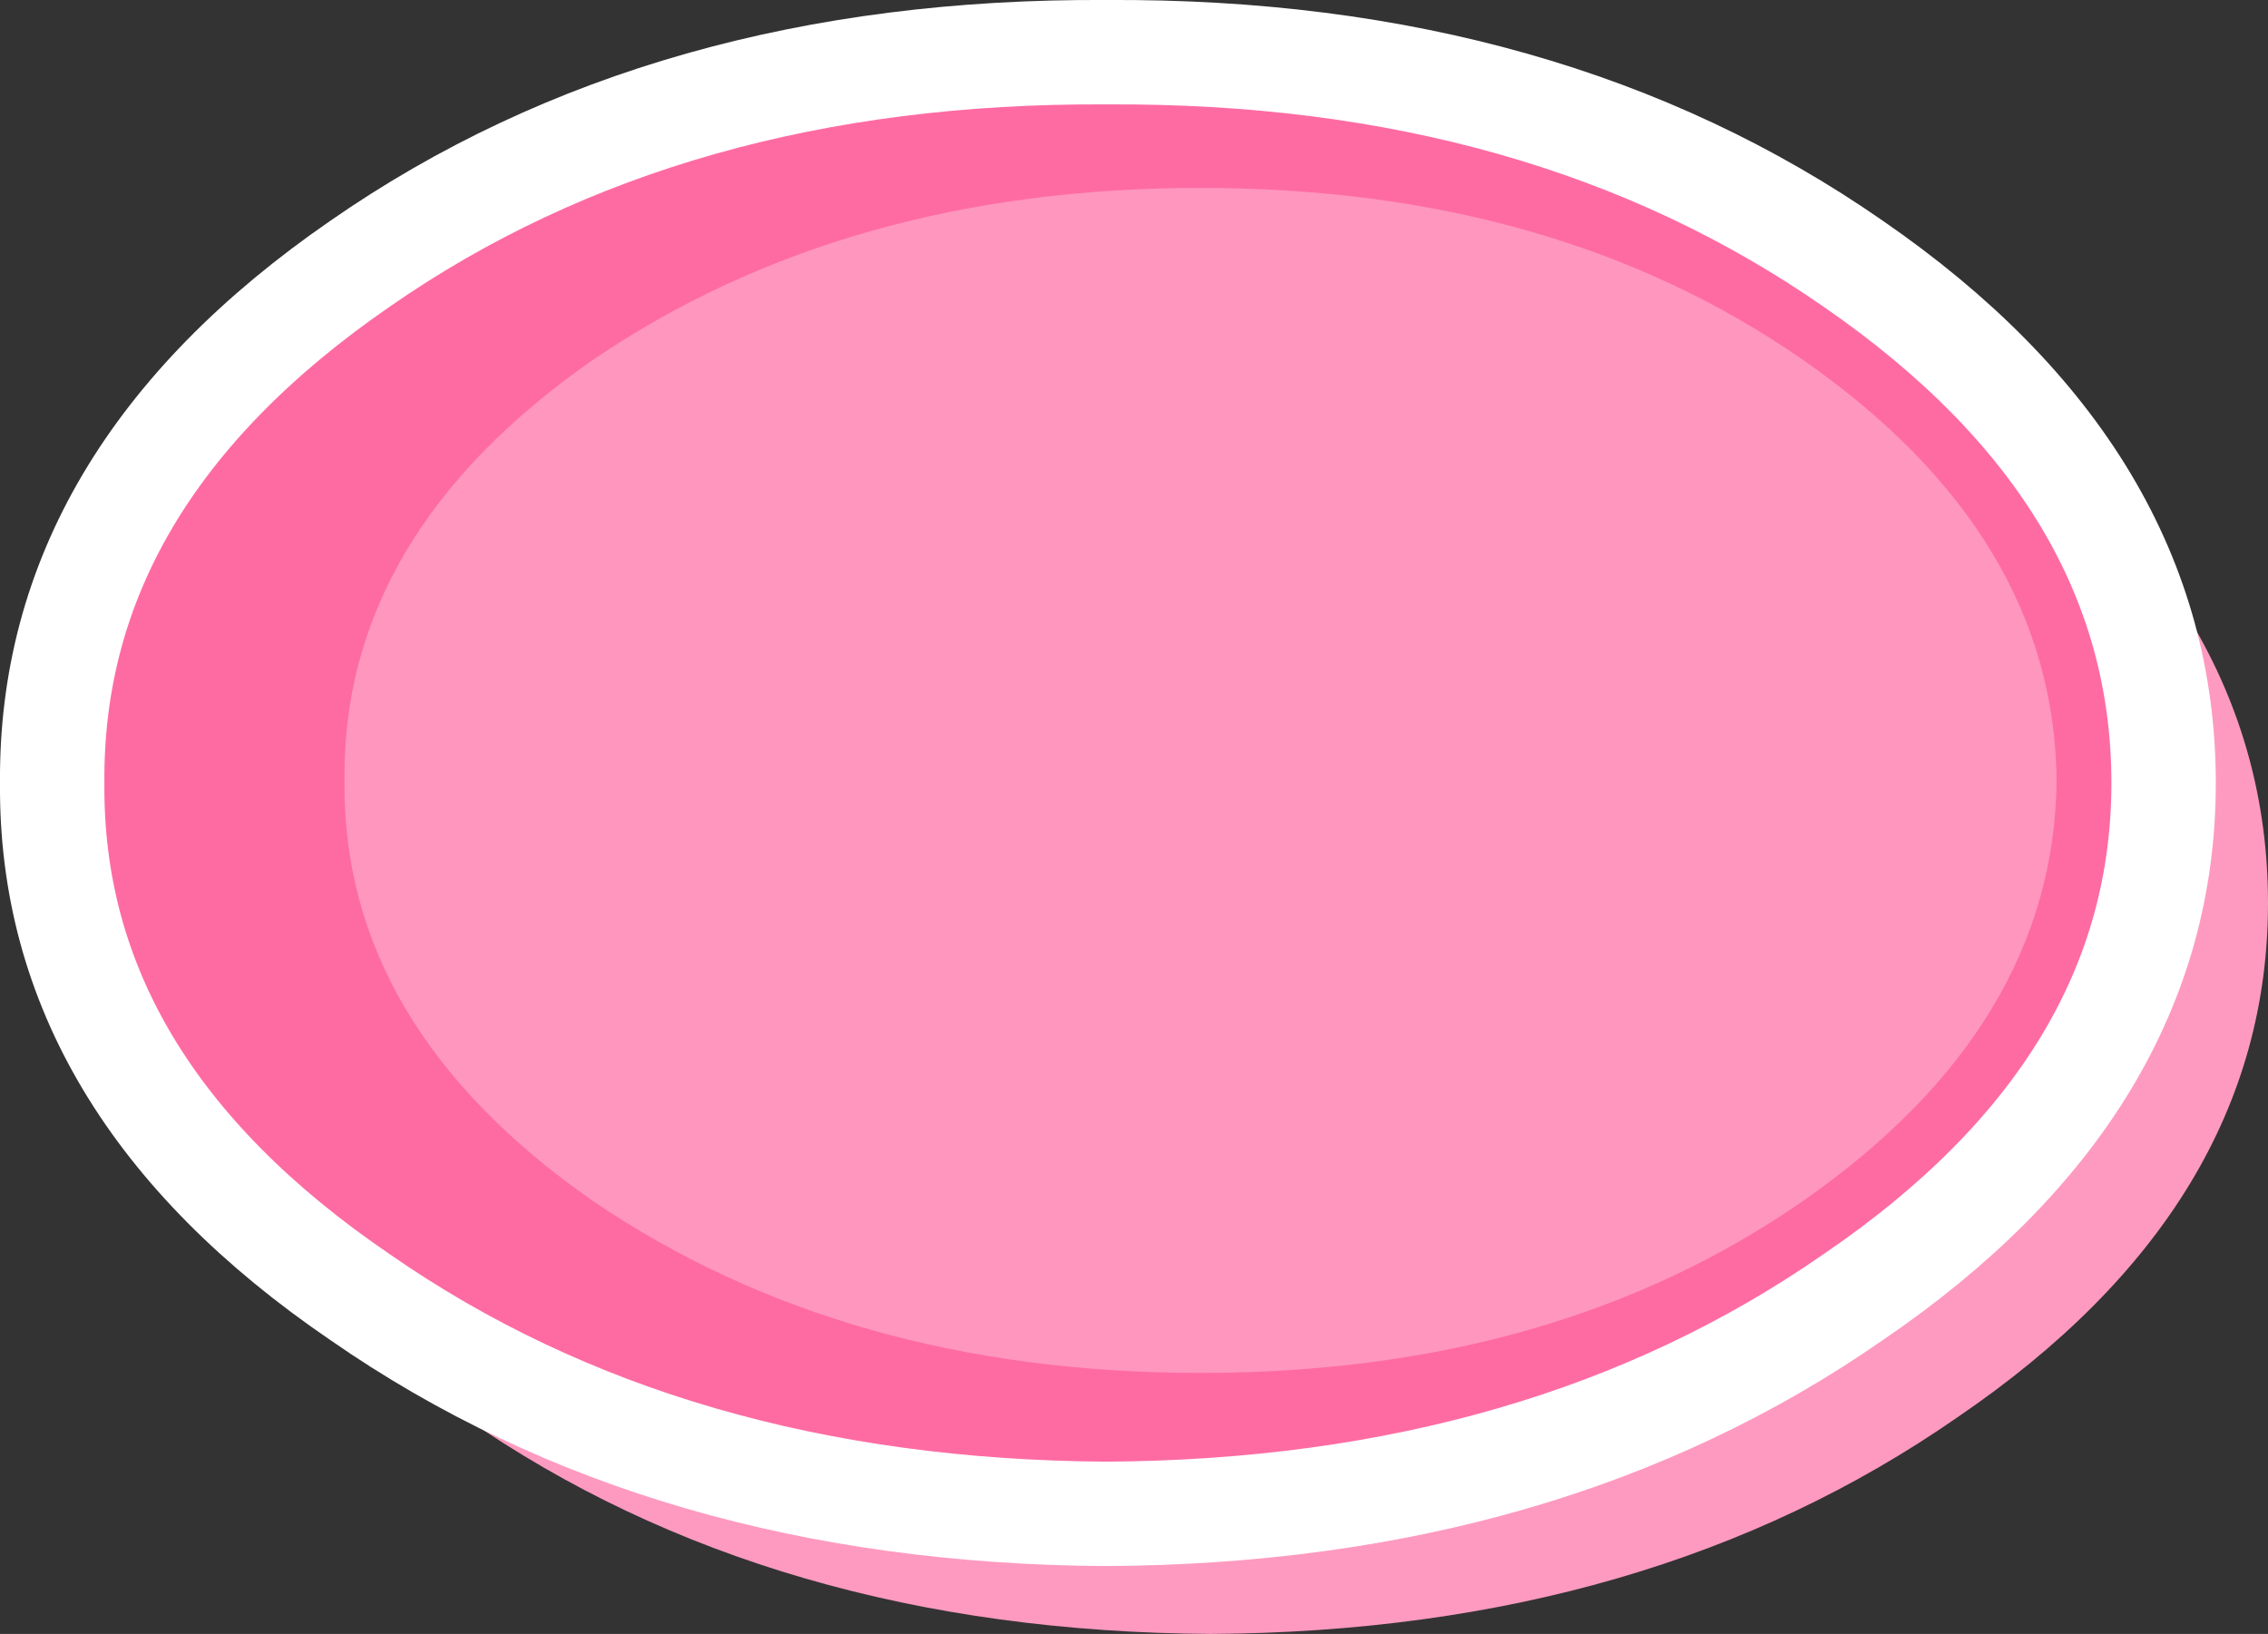
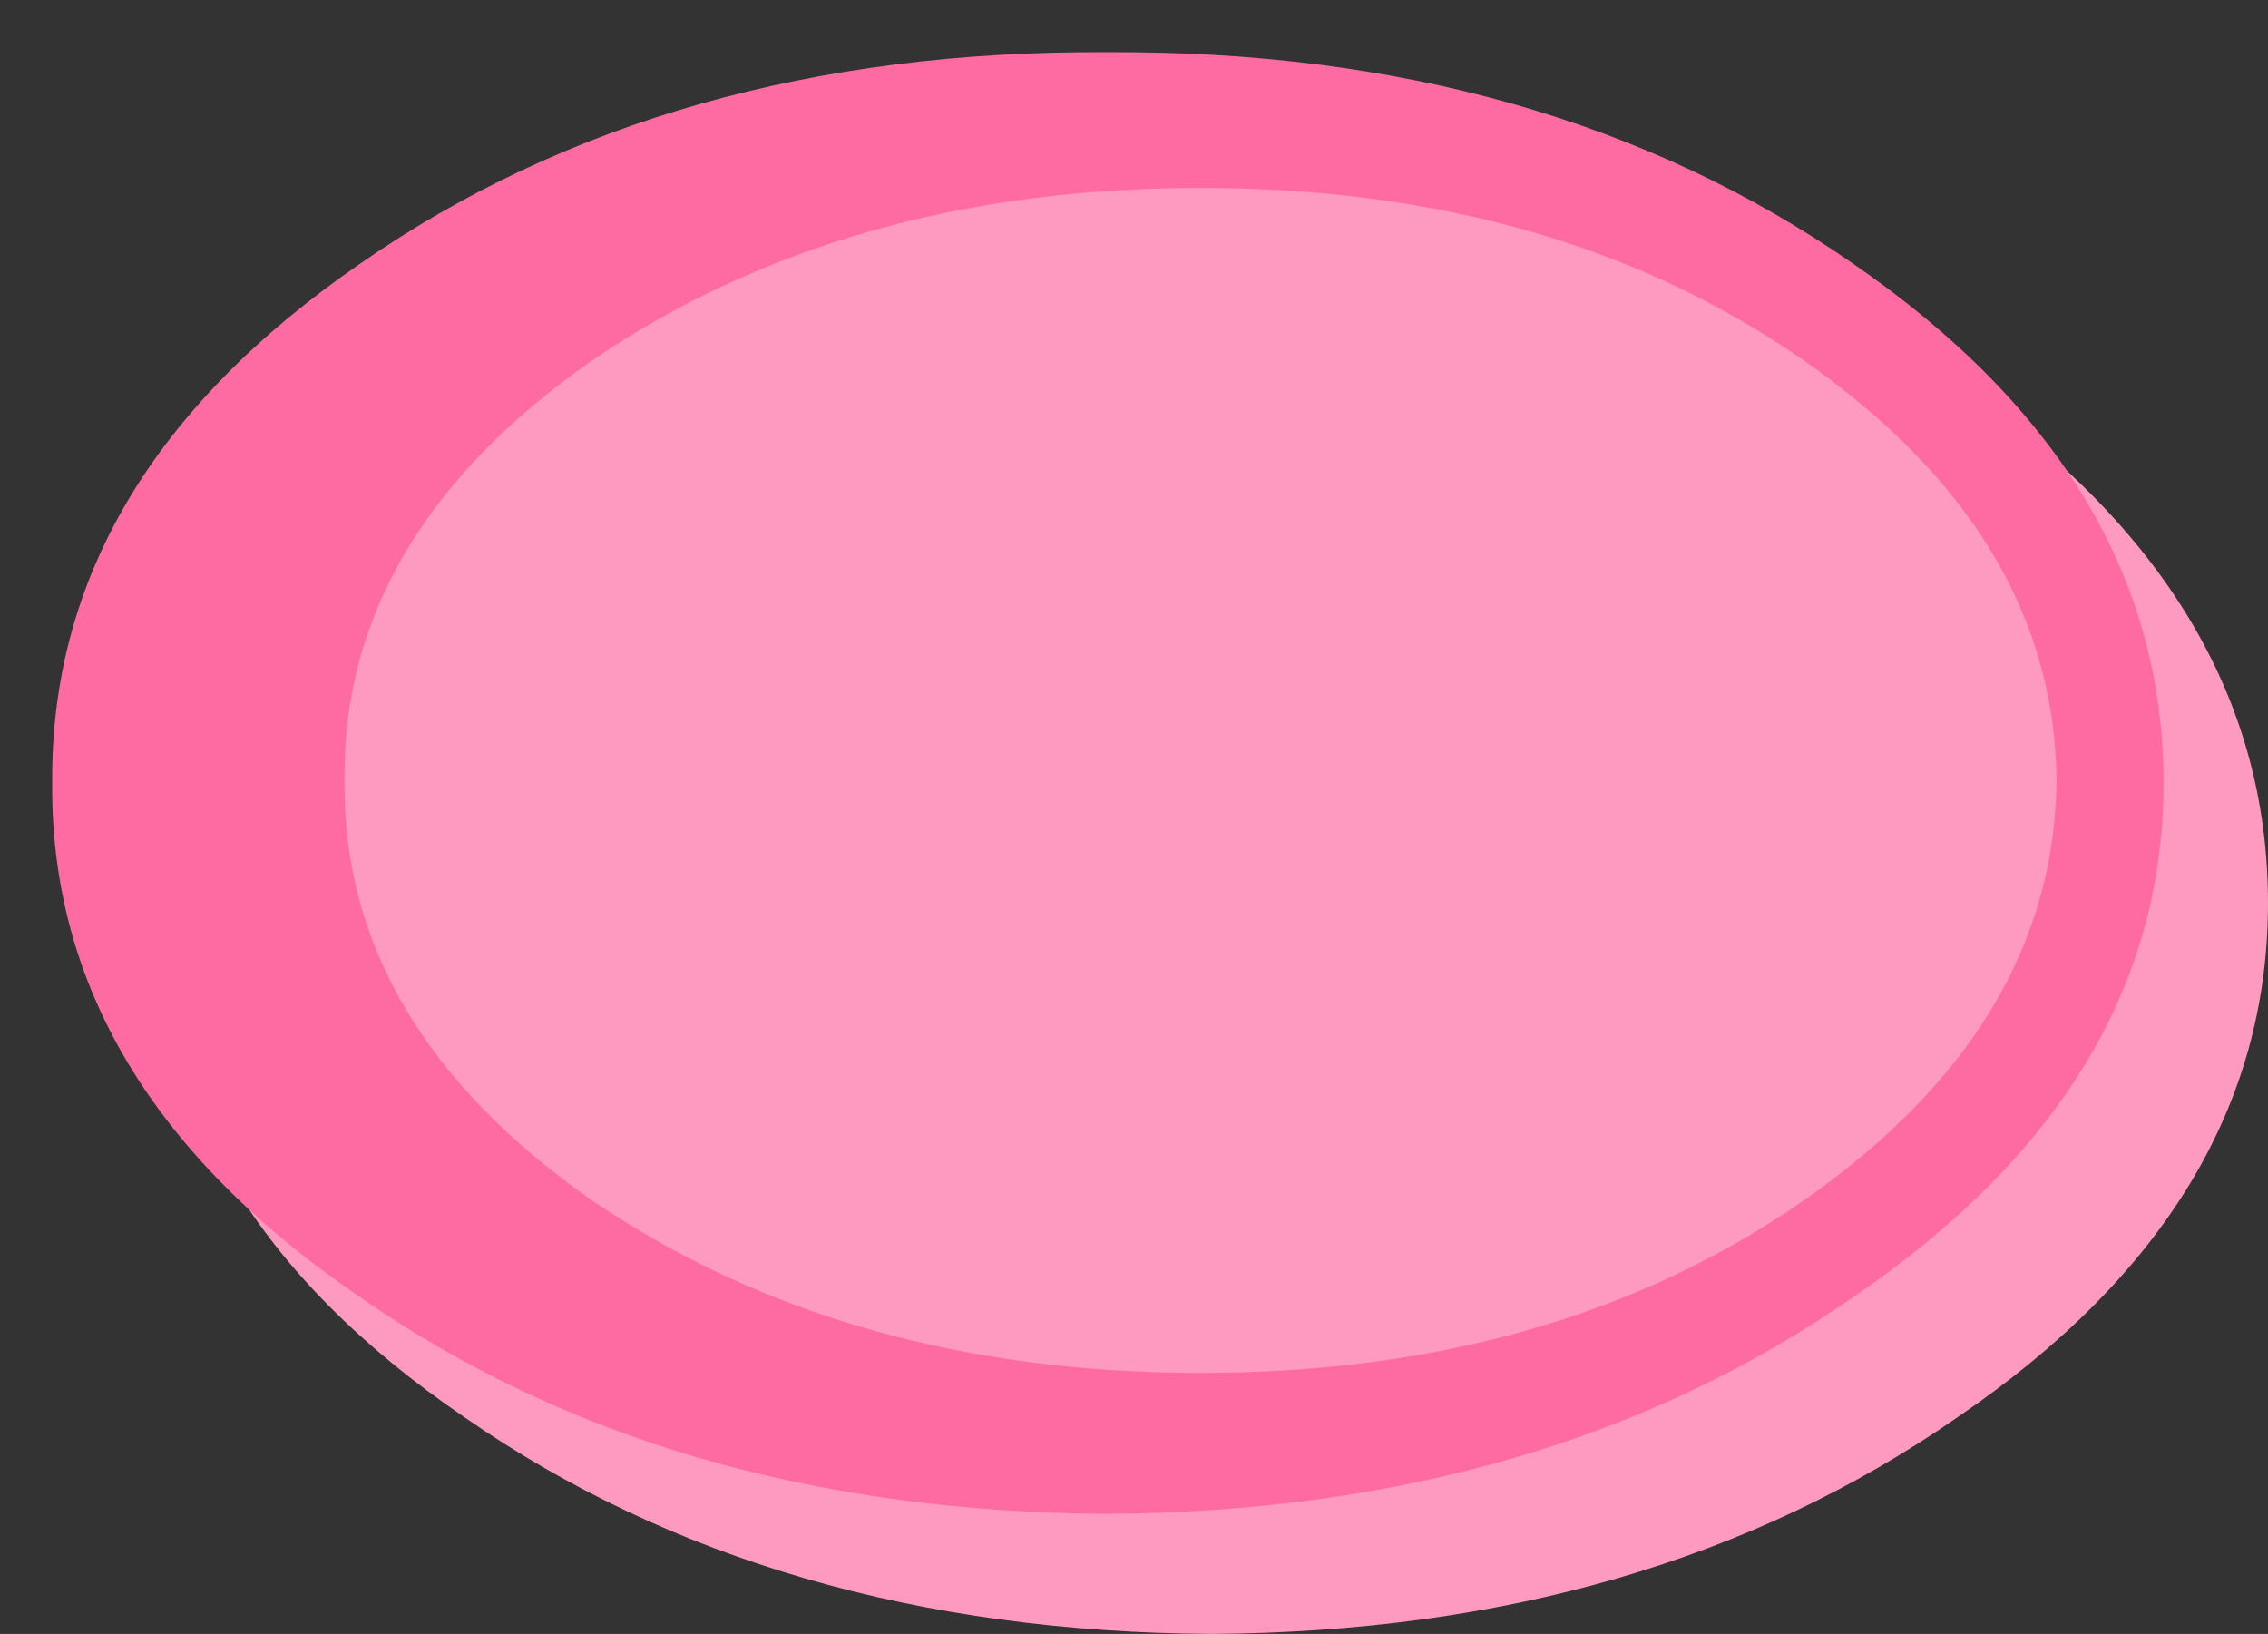
<svg xmlns="http://www.w3.org/2000/svg" height="31.3px" width="43.45px">
  <rect width="100%" height="100%" fill="#333333" stroke="none" />
  <g transform="matrix(1.0, 0.0, 0.0, 1.0, 22.2, 16.15)">
    <path d="M15.3 -8.8 Q21.25 -4.7 21.25 1.15 21.25 6.95 15.3 11.0 9.4 15.1 1.0 15.15 -7.4 15.1 -13.3 11.0 -19.25 6.95 -19.2 1.15 -19.25 -4.7 -13.3 -8.8 -7.4 -12.9 1.0 -12.85 9.4 -12.9 15.3 -8.8" fill="#fe9ac0" fill-rule="evenodd" stroke="none" />
-     <path d="M0.8 -12.55 Q7.6 -12.55 12.35 -9.25 17.15 -5.9 17.2 -1.2 17.15 3.5 12.35 6.85 7.6 10.15 0.8 10.15 -6.0 10.15 -10.85 6.85 -15.65 3.5 -15.6 -1.2 -15.65 -5.9 -10.85 -9.25 -6.0 -12.55 0.8 -12.55" fill="#fe96be" fill-rule="evenodd" stroke="none" />
    <path d="M0.8 -12.55 Q-6.0 -12.55 -10.85 -9.25 -15.65 -5.9 -15.6 -1.2 -15.65 3.5 -10.85 6.85 -6.0 10.15 0.8 10.15 7.6 10.15 12.35 6.85 17.15 3.5 17.2 -1.2 17.15 -5.9 12.35 -9.25 7.6 -12.55 0.8 -12.55 M13.3 -11.1 Q19.25 -7.0 19.25 -1.15 19.25 4.65 13.3 8.7 7.4 12.8 -1.0 12.85 -9.4 12.8 -15.3 8.7 -21.25 4.65 -21.2 -1.15 -21.25 -7.0 -15.3 -11.1 -9.4 -15.2 -1.0 -15.15 7.4 -15.2 13.3 -11.1" fill="#fe6ba3" fill-rule="evenodd" stroke="none" />
-     <path d="M13.3 -11.1 Q19.25 -7.0 19.25 -1.15 19.25 4.65 13.3 8.7 7.4 12.8 -1.0 12.85 -9.4 12.8 -15.3 8.7 -21.25 4.65 -21.2 -1.15 -21.25 -7.0 -15.3 -11.1 -9.4 -15.2 -1.0 -15.15 7.4 -15.2 13.3 -11.1 Z" fill="none" stroke="#ffffff" stroke-linecap="round" stroke-linejoin="round" stroke-width="2.0" />
  </g>
</svg>